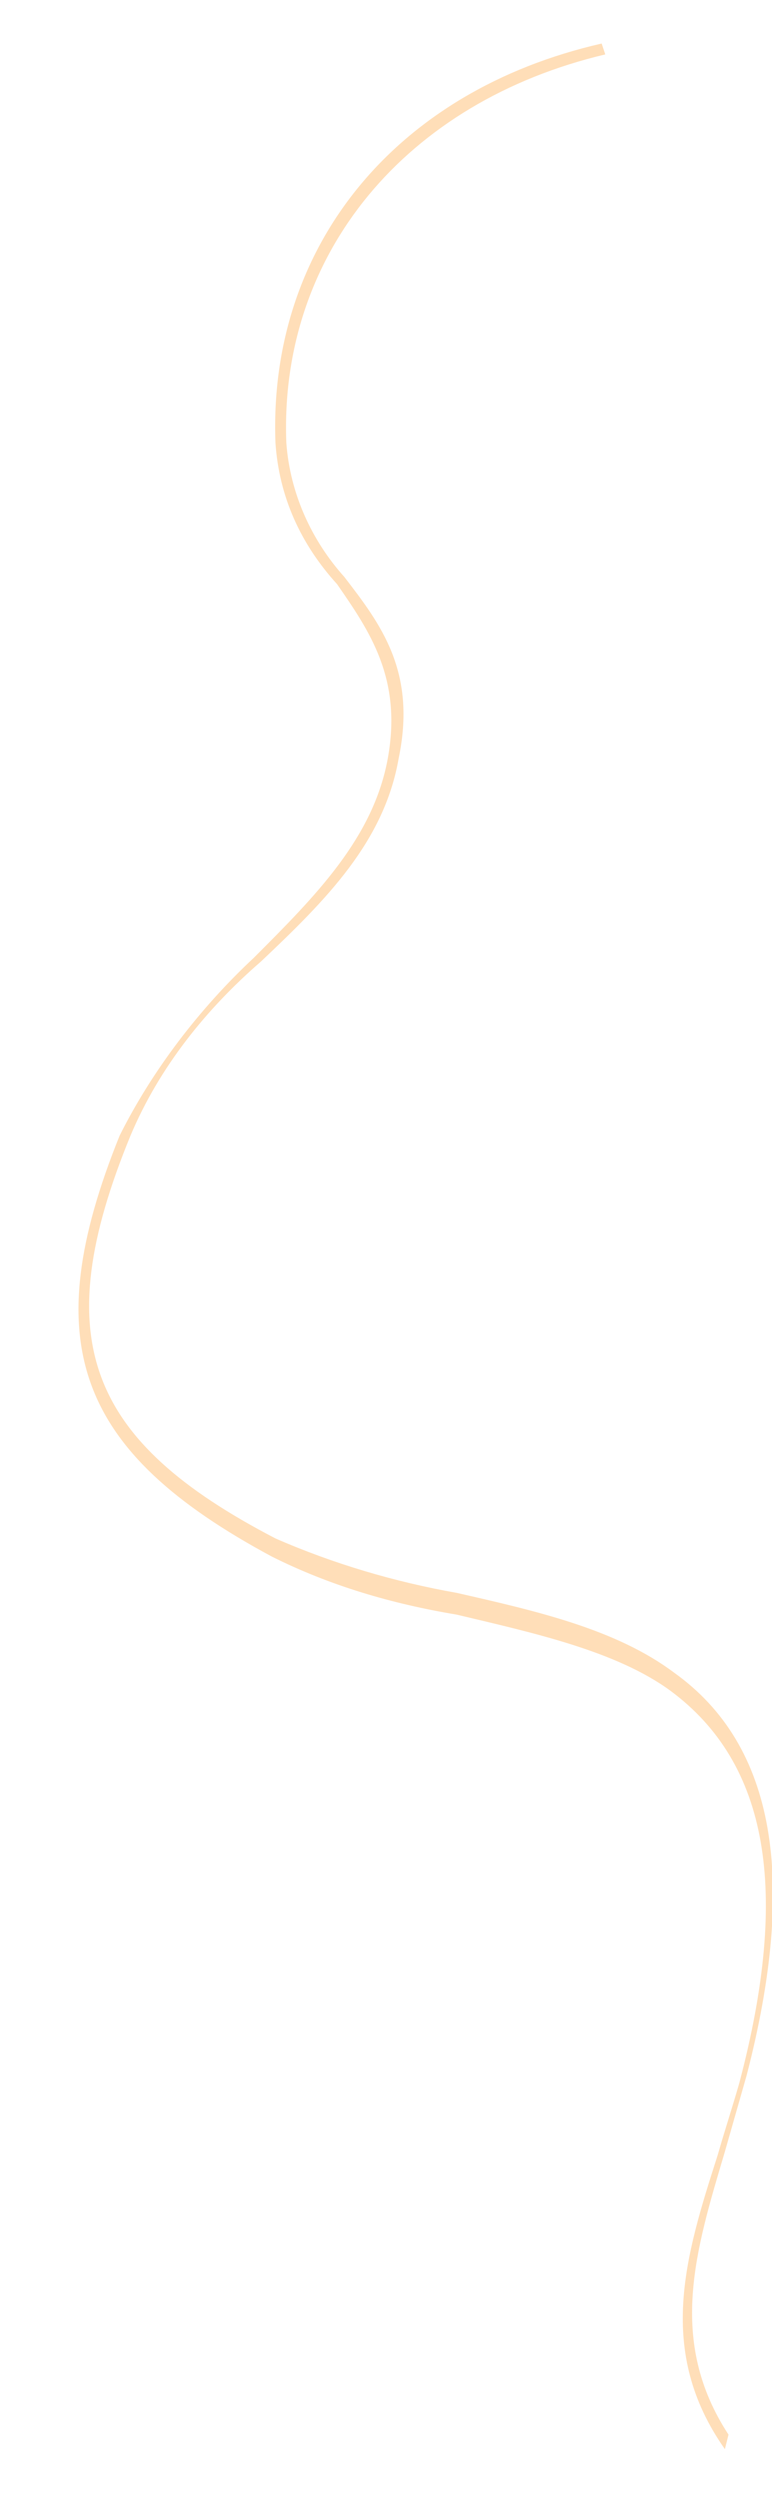
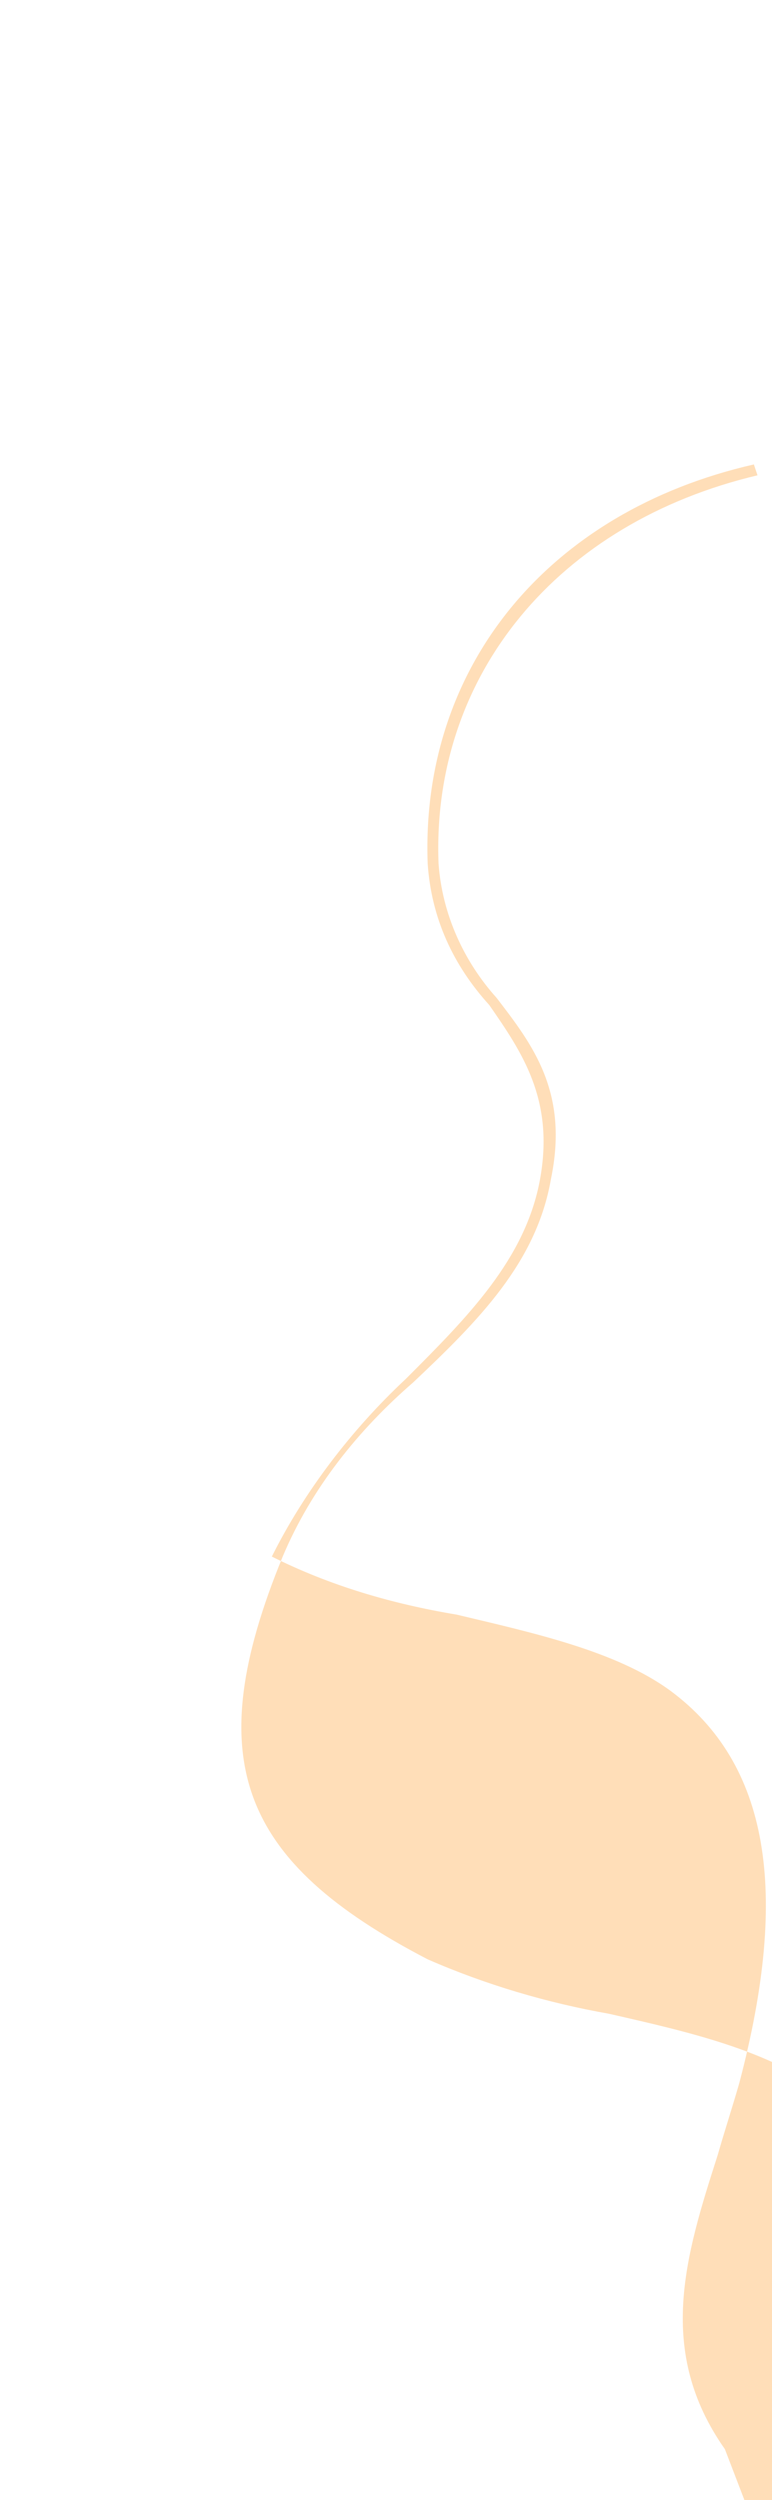
<svg xmlns="http://www.w3.org/2000/svg" id="Слой_1" x="0px" y="0px" viewBox="0 0 21.3 68.9" style="enable-background:new 0 0 21.3 68.9;" xml:space="preserve">
  <style type="text/css"> .st0{fill:#FFDEB8;} </style>
-   <path class="st0" d="M20,67.5c-1.9-2.7-1.1-5.3-0.2-8.1c0.2-0.7,0.4-1.3,0.6-2c1.4-5.3,0.8-8.8-1.9-10.8c-1.5-1.1-3.8-1.6-5.9-2.1 c-1.8-0.3-3.5-0.8-5.1-1.6C2.1,40,1,37,3.3,31.3c0.9-1.8,2.2-3.5,3.7-4.9c1.7-1.7,3.3-3.3,3.7-5.5s-0.5-3.5-1.4-4.8 c-1-1.1-1.6-2.4-1.7-3.9c-0.2-5.4,3.3-9.7,9-11l0.1,0.3c-5.5,1.3-9,5.5-8.8,10.7c0.1,1.4,0.7,2.7,1.6,3.7c1,1.3,2,2.6,1.5,5 c-0.4,2.3-2,3.9-3.8,5.6c-1.5,1.3-2.8,2.9-3.6,4.8c-2.3,5.6-1.2,8.4,4,11.1c1.6,0.7,3.3,1.2,5,1.5c2.2,0.5,4.4,1,6,2.2 c2.8,2,3.4,5.7,2,11.1c-0.2,0.7-0.4,1.4-0.6,2.1c-0.8,2.7-1.6,5.2,0.1,7.8" />
+   <path class="st0" d="M20,67.5c-1.9-2.7-1.1-5.3-0.2-8.1c0.2-0.7,0.4-1.3,0.6-2c1.4-5.3,0.8-8.8-1.9-10.8c-1.5-1.1-3.8-1.6-5.9-2.1 c-1.8-0.3-3.5-0.8-5.1-1.6c0.9-1.8,2.2-3.5,3.7-4.9c1.7-1.7,3.3-3.3,3.7-5.5s-0.5-3.5-1.4-4.8 c-1-1.1-1.6-2.4-1.7-3.9c-0.2-5.4,3.3-9.7,9-11l0.1,0.3c-5.5,1.3-9,5.5-8.8,10.7c0.1,1.4,0.7,2.7,1.6,3.7c1,1.3,2,2.6,1.5,5 c-0.4,2.3-2,3.9-3.8,5.6c-1.5,1.3-2.8,2.9-3.6,4.8c-2.3,5.6-1.2,8.4,4,11.1c1.6,0.7,3.3,1.2,5,1.5c2.2,0.5,4.4,1,6,2.2 c2.8,2,3.4,5.7,2,11.1c-0.2,0.7-0.4,1.4-0.6,2.1c-0.8,2.7-1.6,5.2,0.1,7.8" />
</svg>